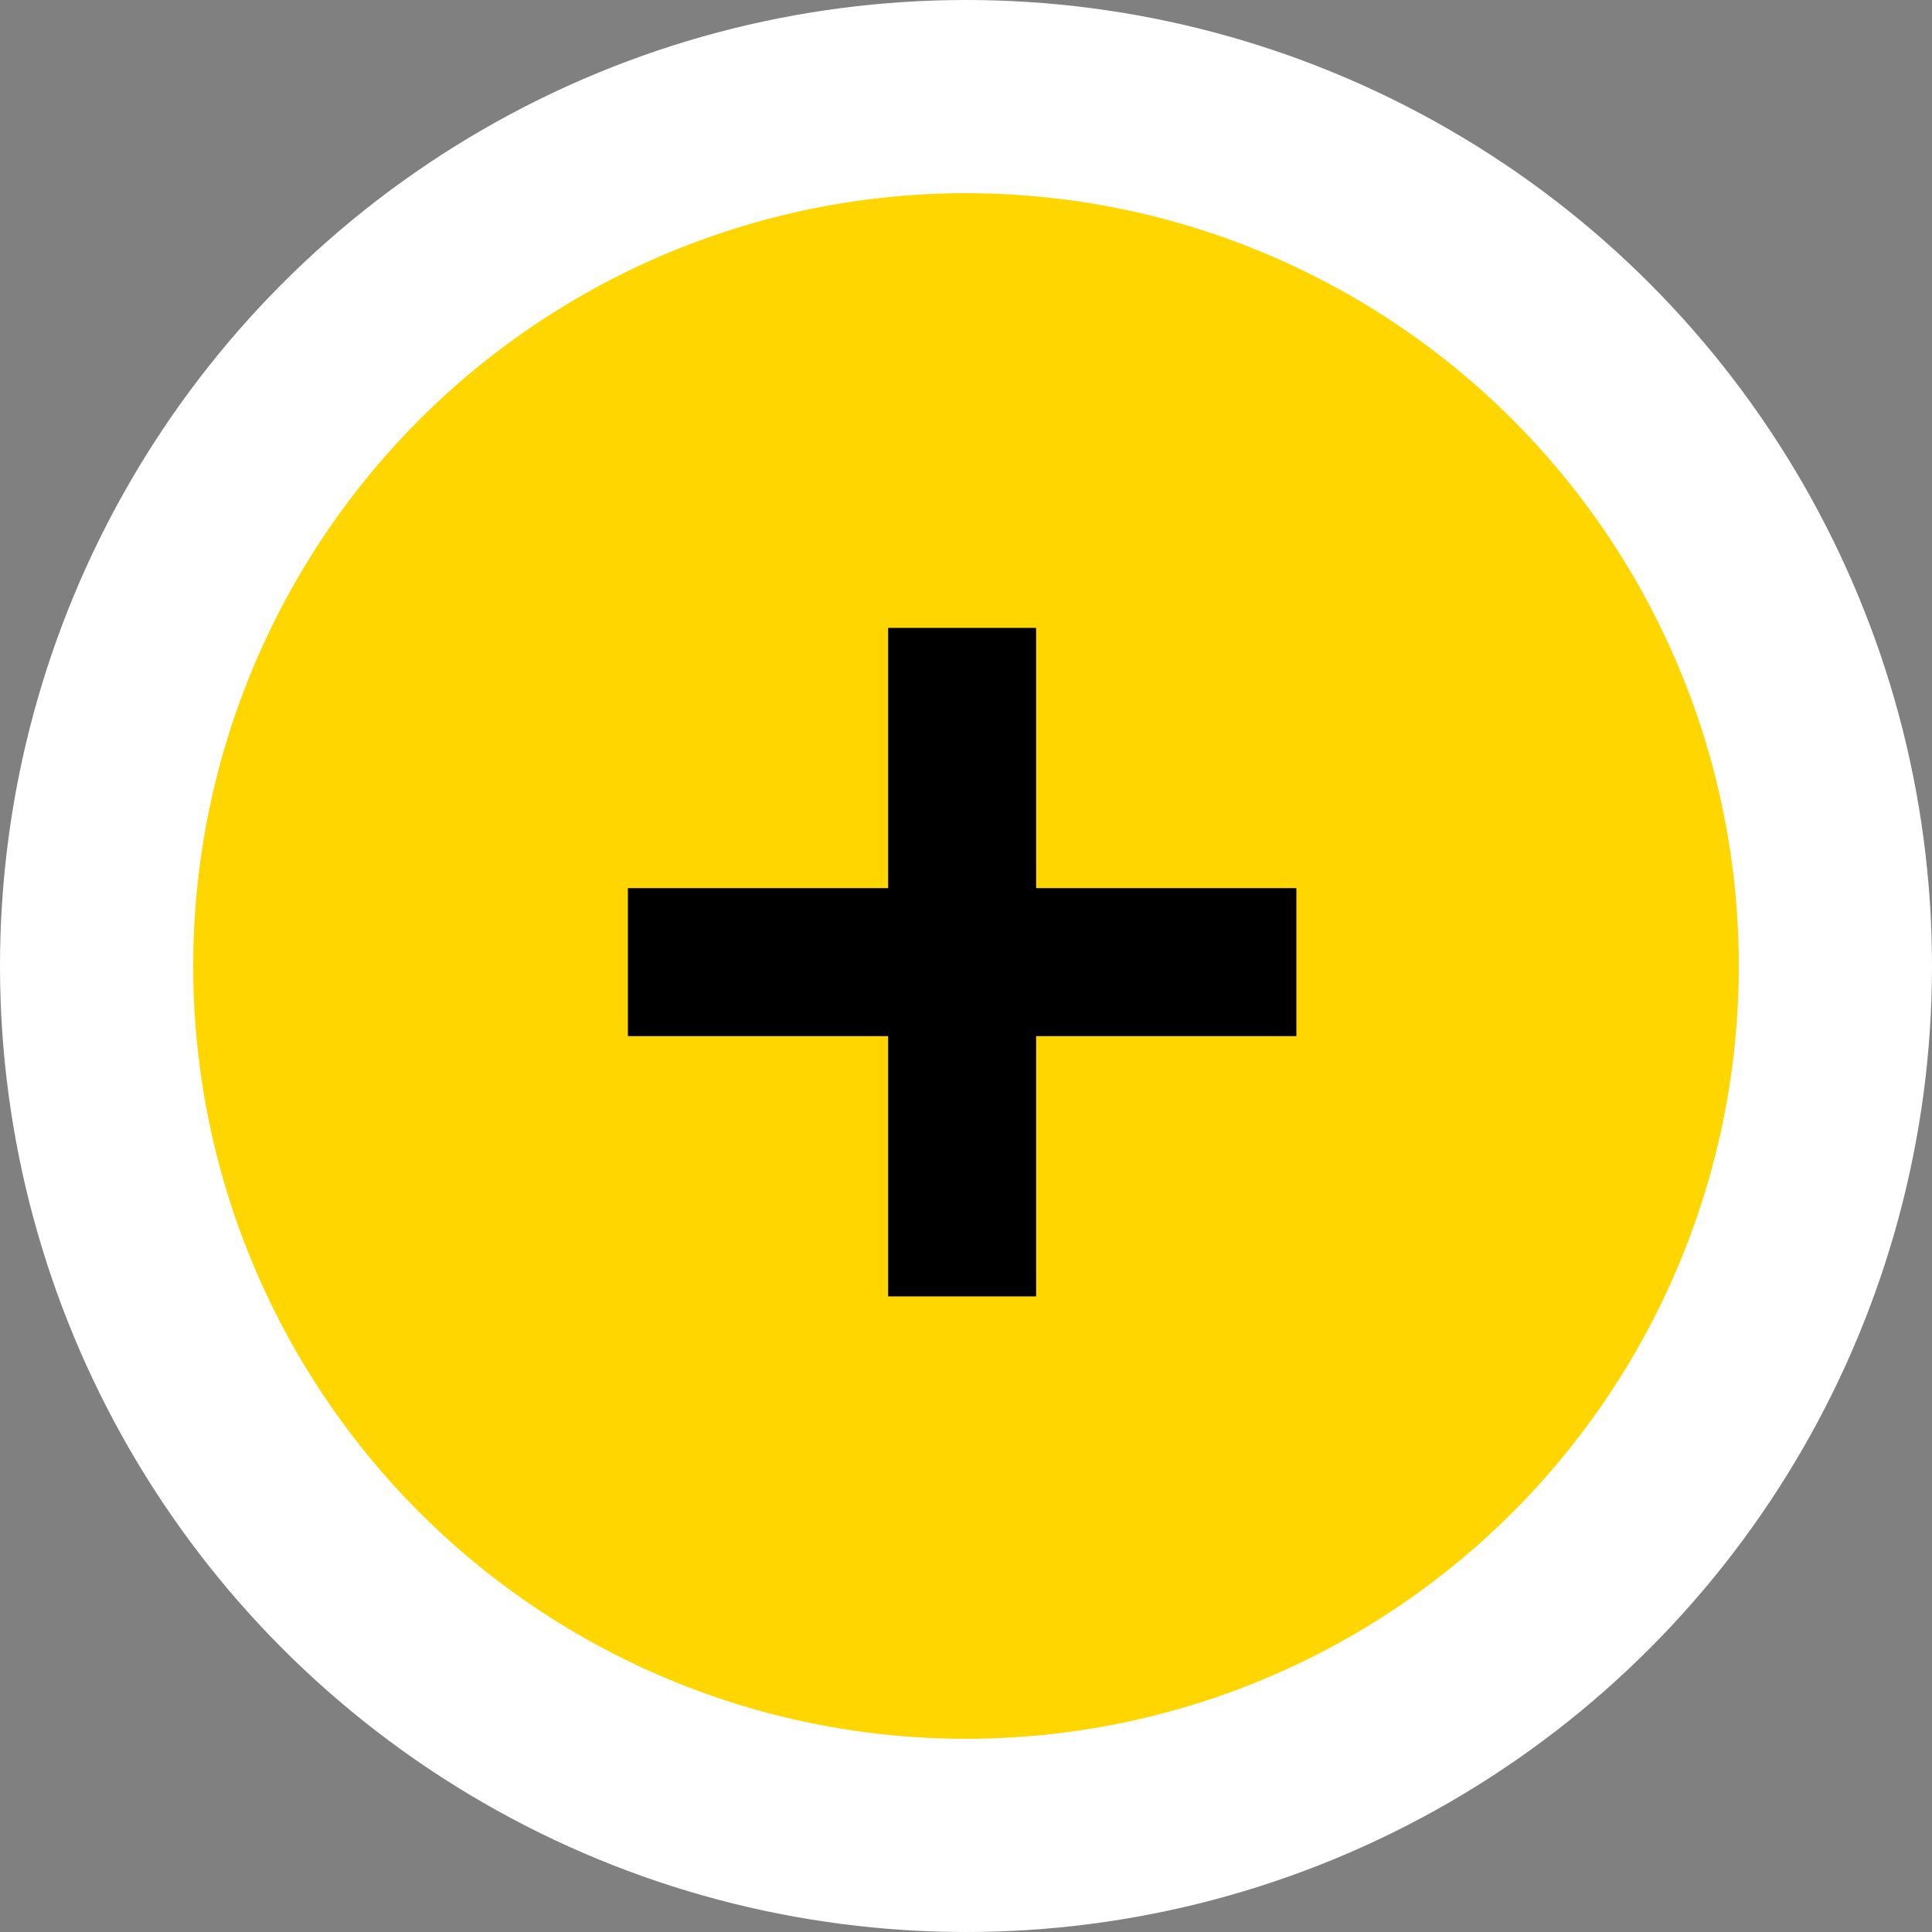
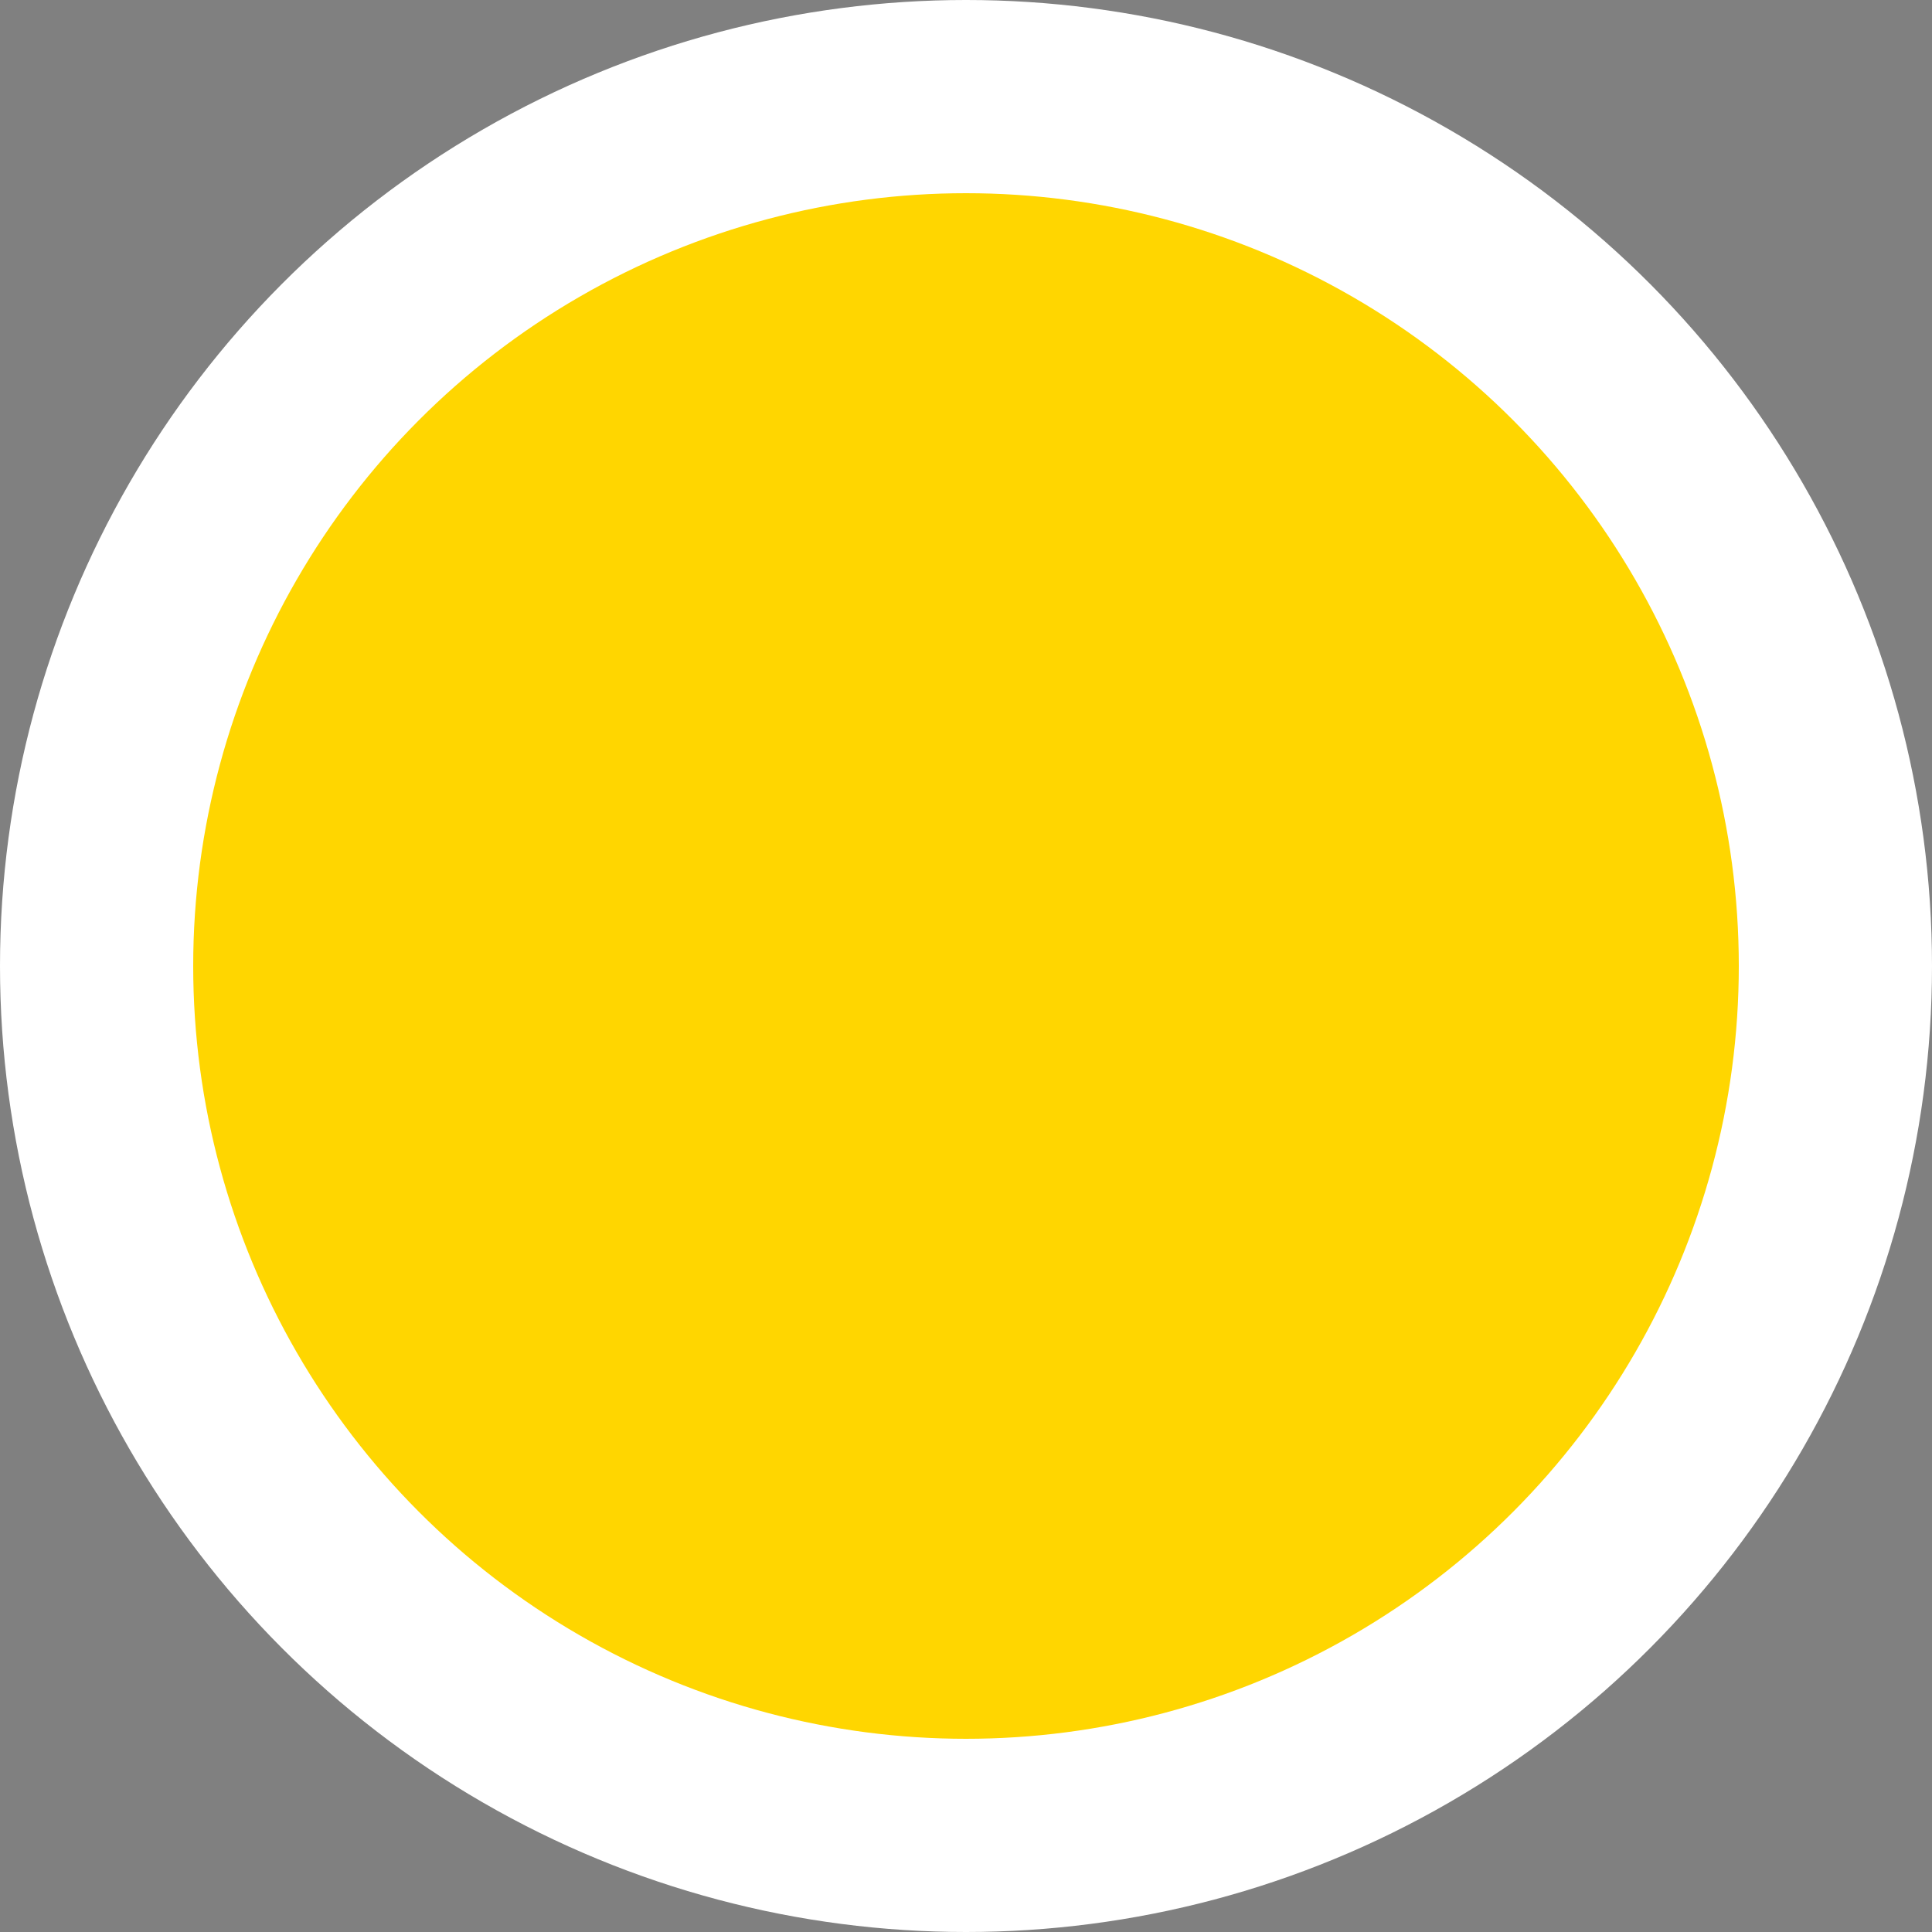
<svg xmlns="http://www.w3.org/2000/svg" width="40" height="40" viewBox="0 0 40 40" fill="none">
  <rect x="0" y="0" width="40" height="40" fill="#808080" stroke="none" />
  <circle cx="20" cy="20" r="20" fill="white" />
  <circle cx="20" cy="20" r="16" fill="#FFD600" />
-   <path d="M21.452 18.388H26.84V21.452H21.452V26.84H18.388V21.452H13V18.388H18.388V13H21.452V18.388Z" fill="black" />
</svg>